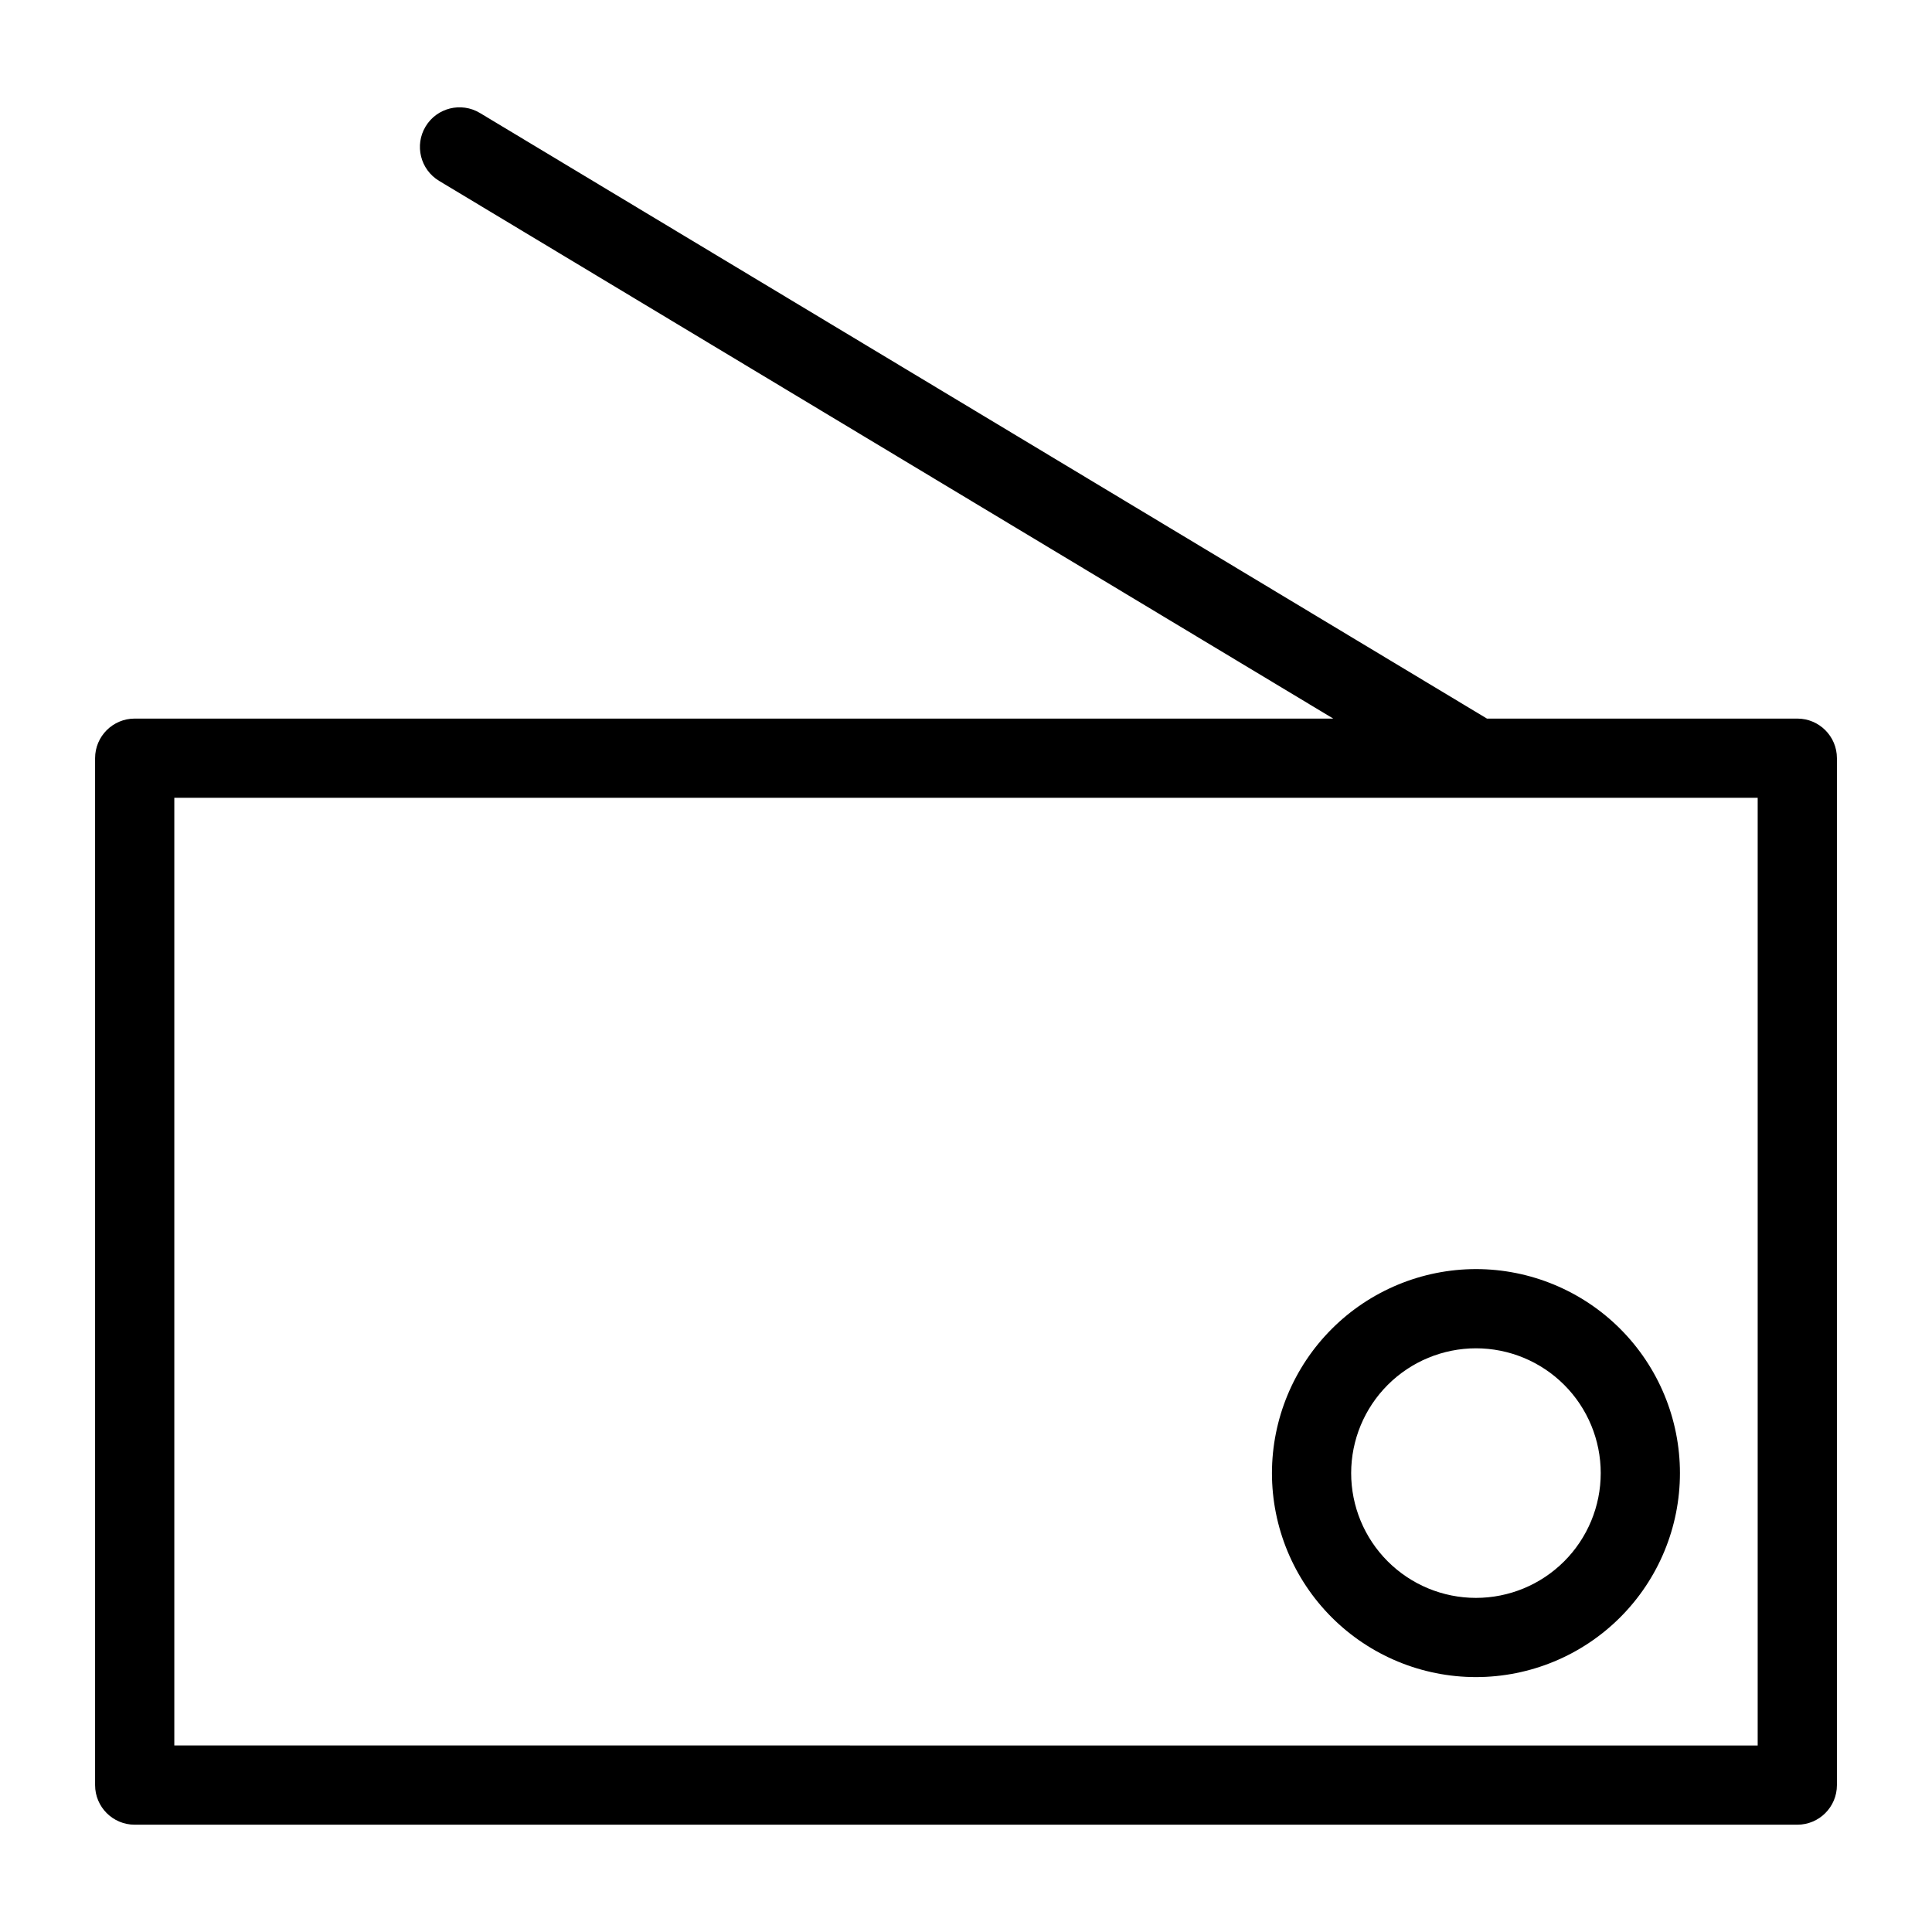
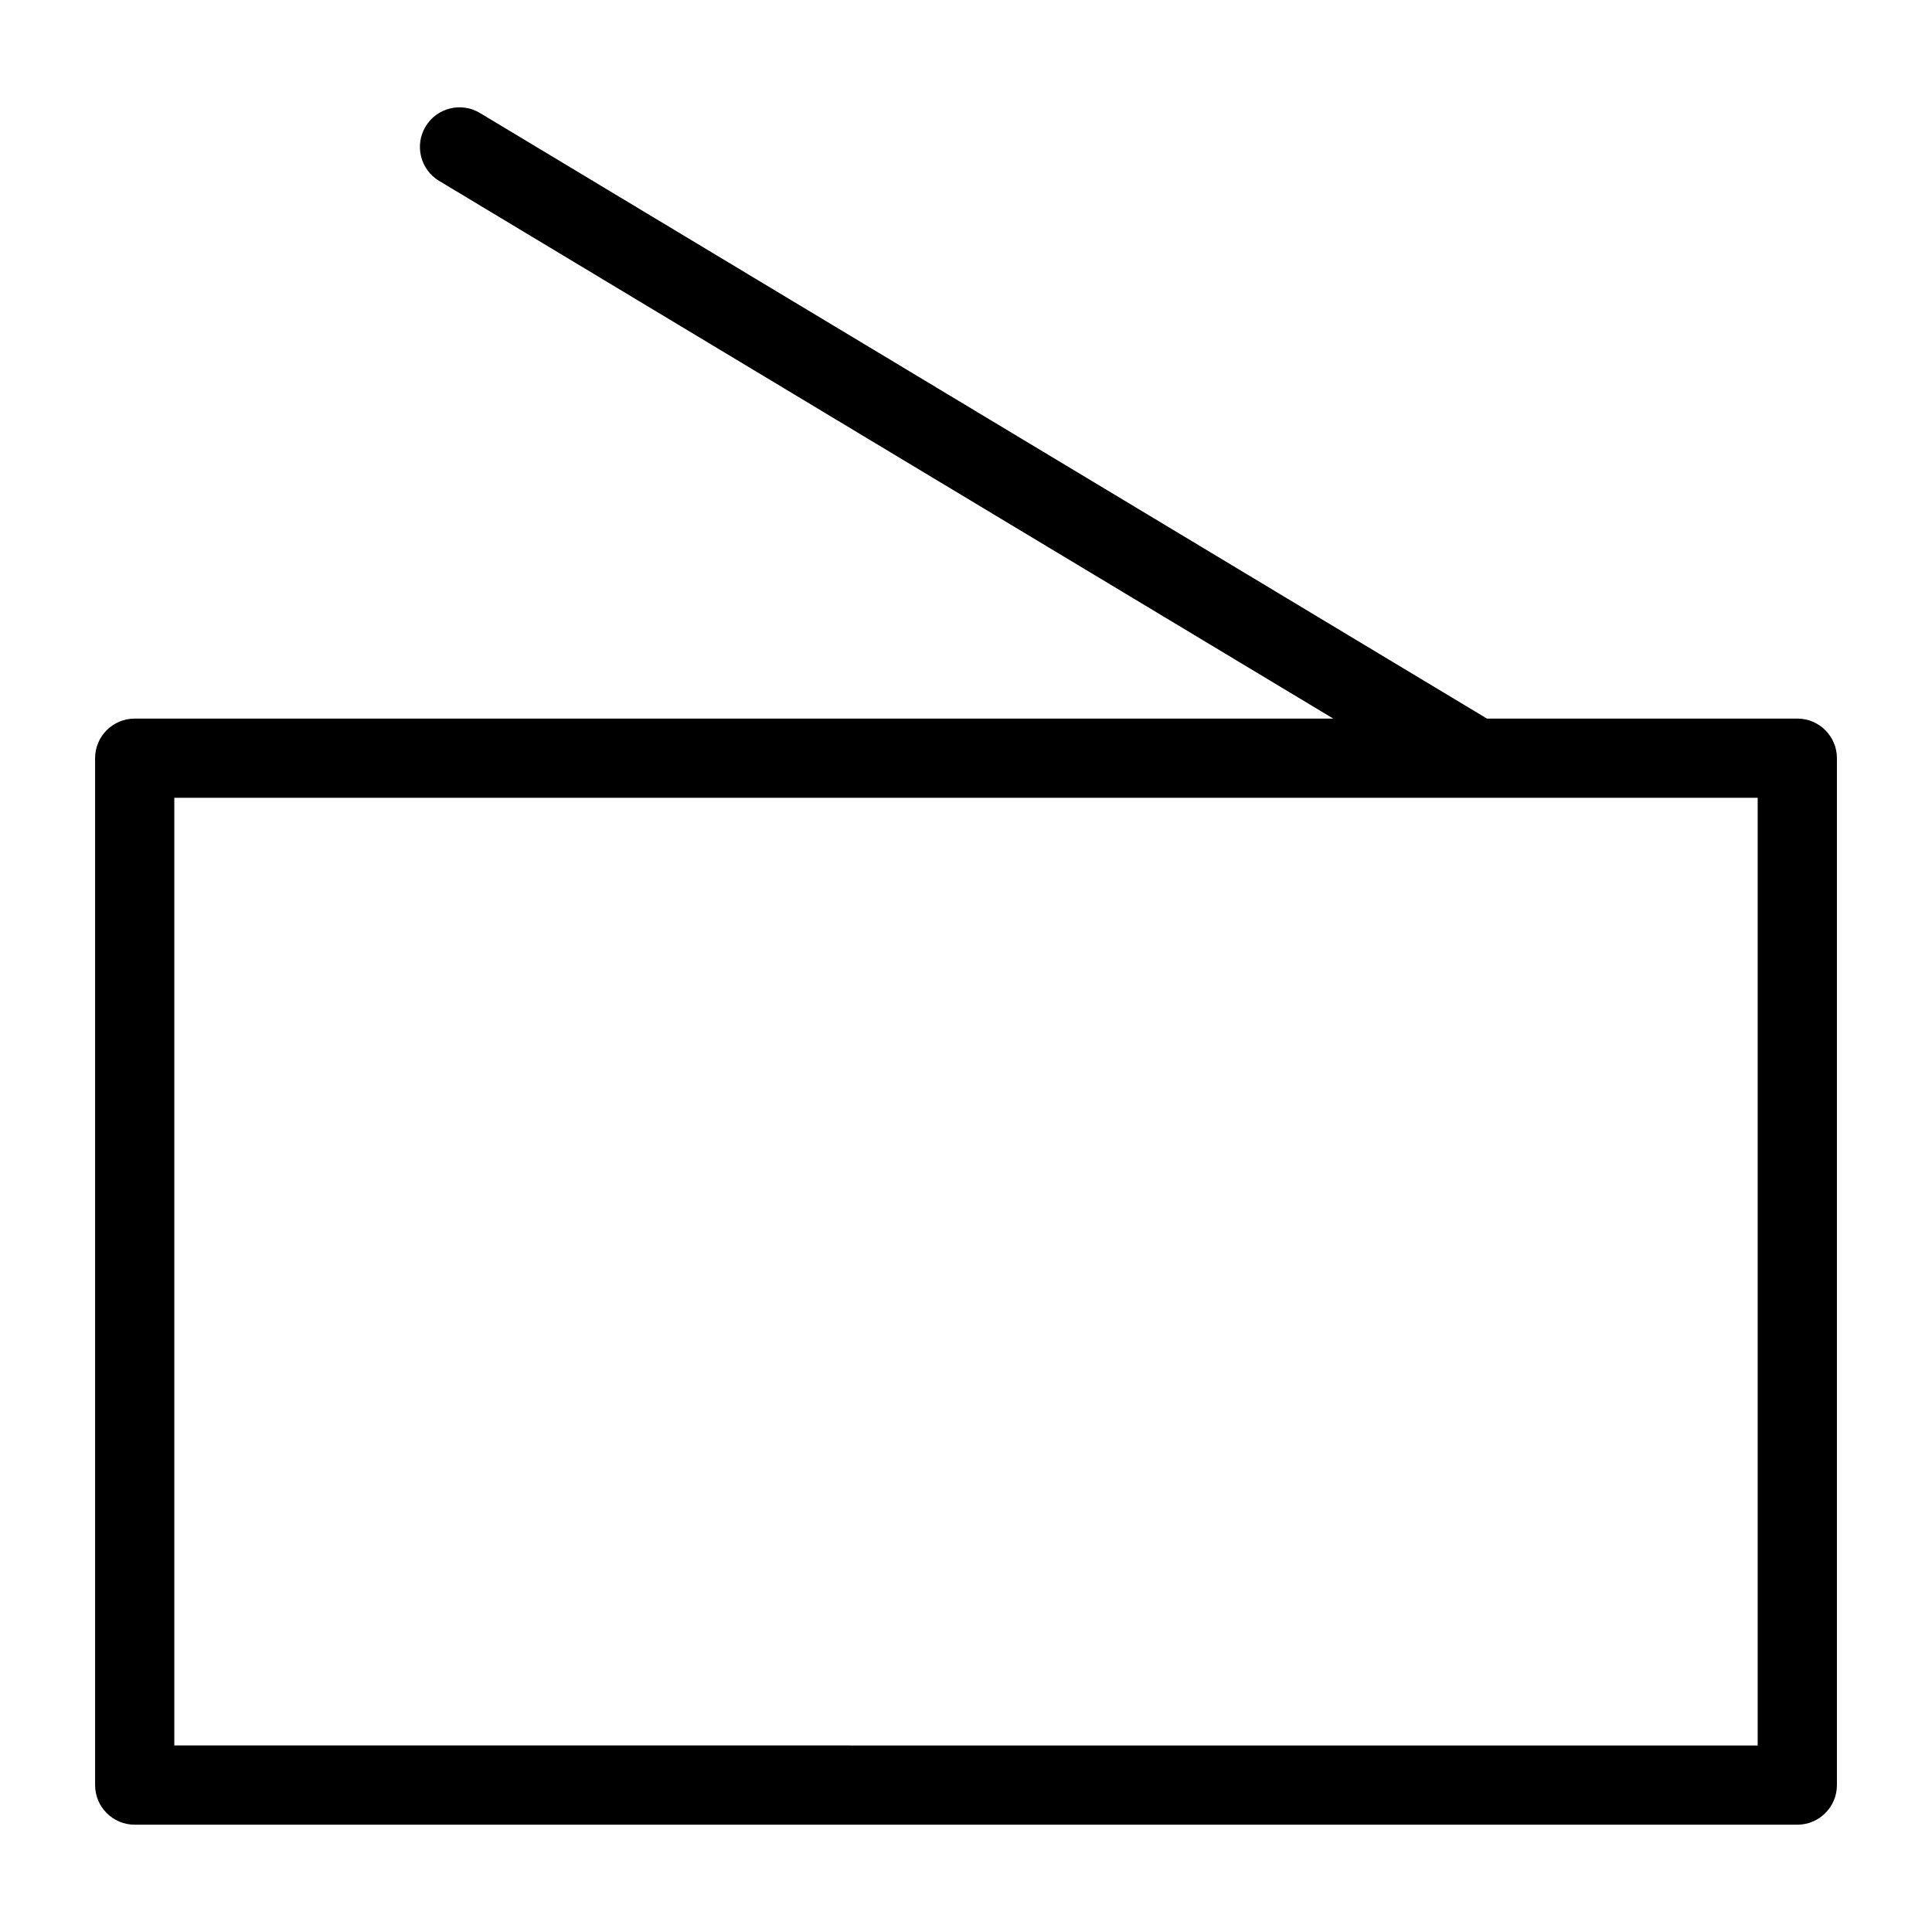
<svg xmlns="http://www.w3.org/2000/svg" fill="#000000" width="800px" height="800px" version="1.1" viewBox="144 144 512 512">
  <g>
    <path d="m620.3 334.43h-82.246l-266.87-160.49c-4.969-2.984-11.418-1.379-14.402 3.59s-1.379 11.414 3.586 14.402l236.96 142.5h-317.63c-5.797 0-10.496 4.699-10.496 10.496v272.14c0 5.797 4.699 10.496 10.496 10.496h440.61c5.797 0 10.496-4.699 10.496-10.496v-272.14c0-5.797-4.699-10.496-10.496-10.496zm-10.496 272.14-419.61-0.004v-251.15h419.61z" />
-     <path d="m481.08 534.38c0 14.34 5.695 28.09 15.832 38.23 10.137 10.137 23.887 15.836 38.227 15.836 14.336 0 28.09-5.695 38.227-15.832 10.141-10.141 15.836-23.891 15.836-38.227 0-14.34-5.695-28.09-15.832-38.23-10.137-10.137-23.887-15.832-38.227-15.836-14.332 0.016-28.074 5.719-38.207 15.852-10.137 10.133-15.84 23.875-15.855 38.207zm54.062-33.066c8.77 0 17.184 3.488 23.383 9.688 6.203 6.203 9.684 14.613 9.684 23.387 0 8.77-3.484 17.18-9.688 23.383-6.199 6.199-14.613 9.684-23.383 9.684s-17.184-3.488-23.383-9.688c-6.203-6.203-9.684-14.613-9.684-23.387 0.008-8.766 3.496-17.172 9.695-23.371 6.203-6.199 14.609-9.688 23.375-9.695z" />
  </g>
</svg>